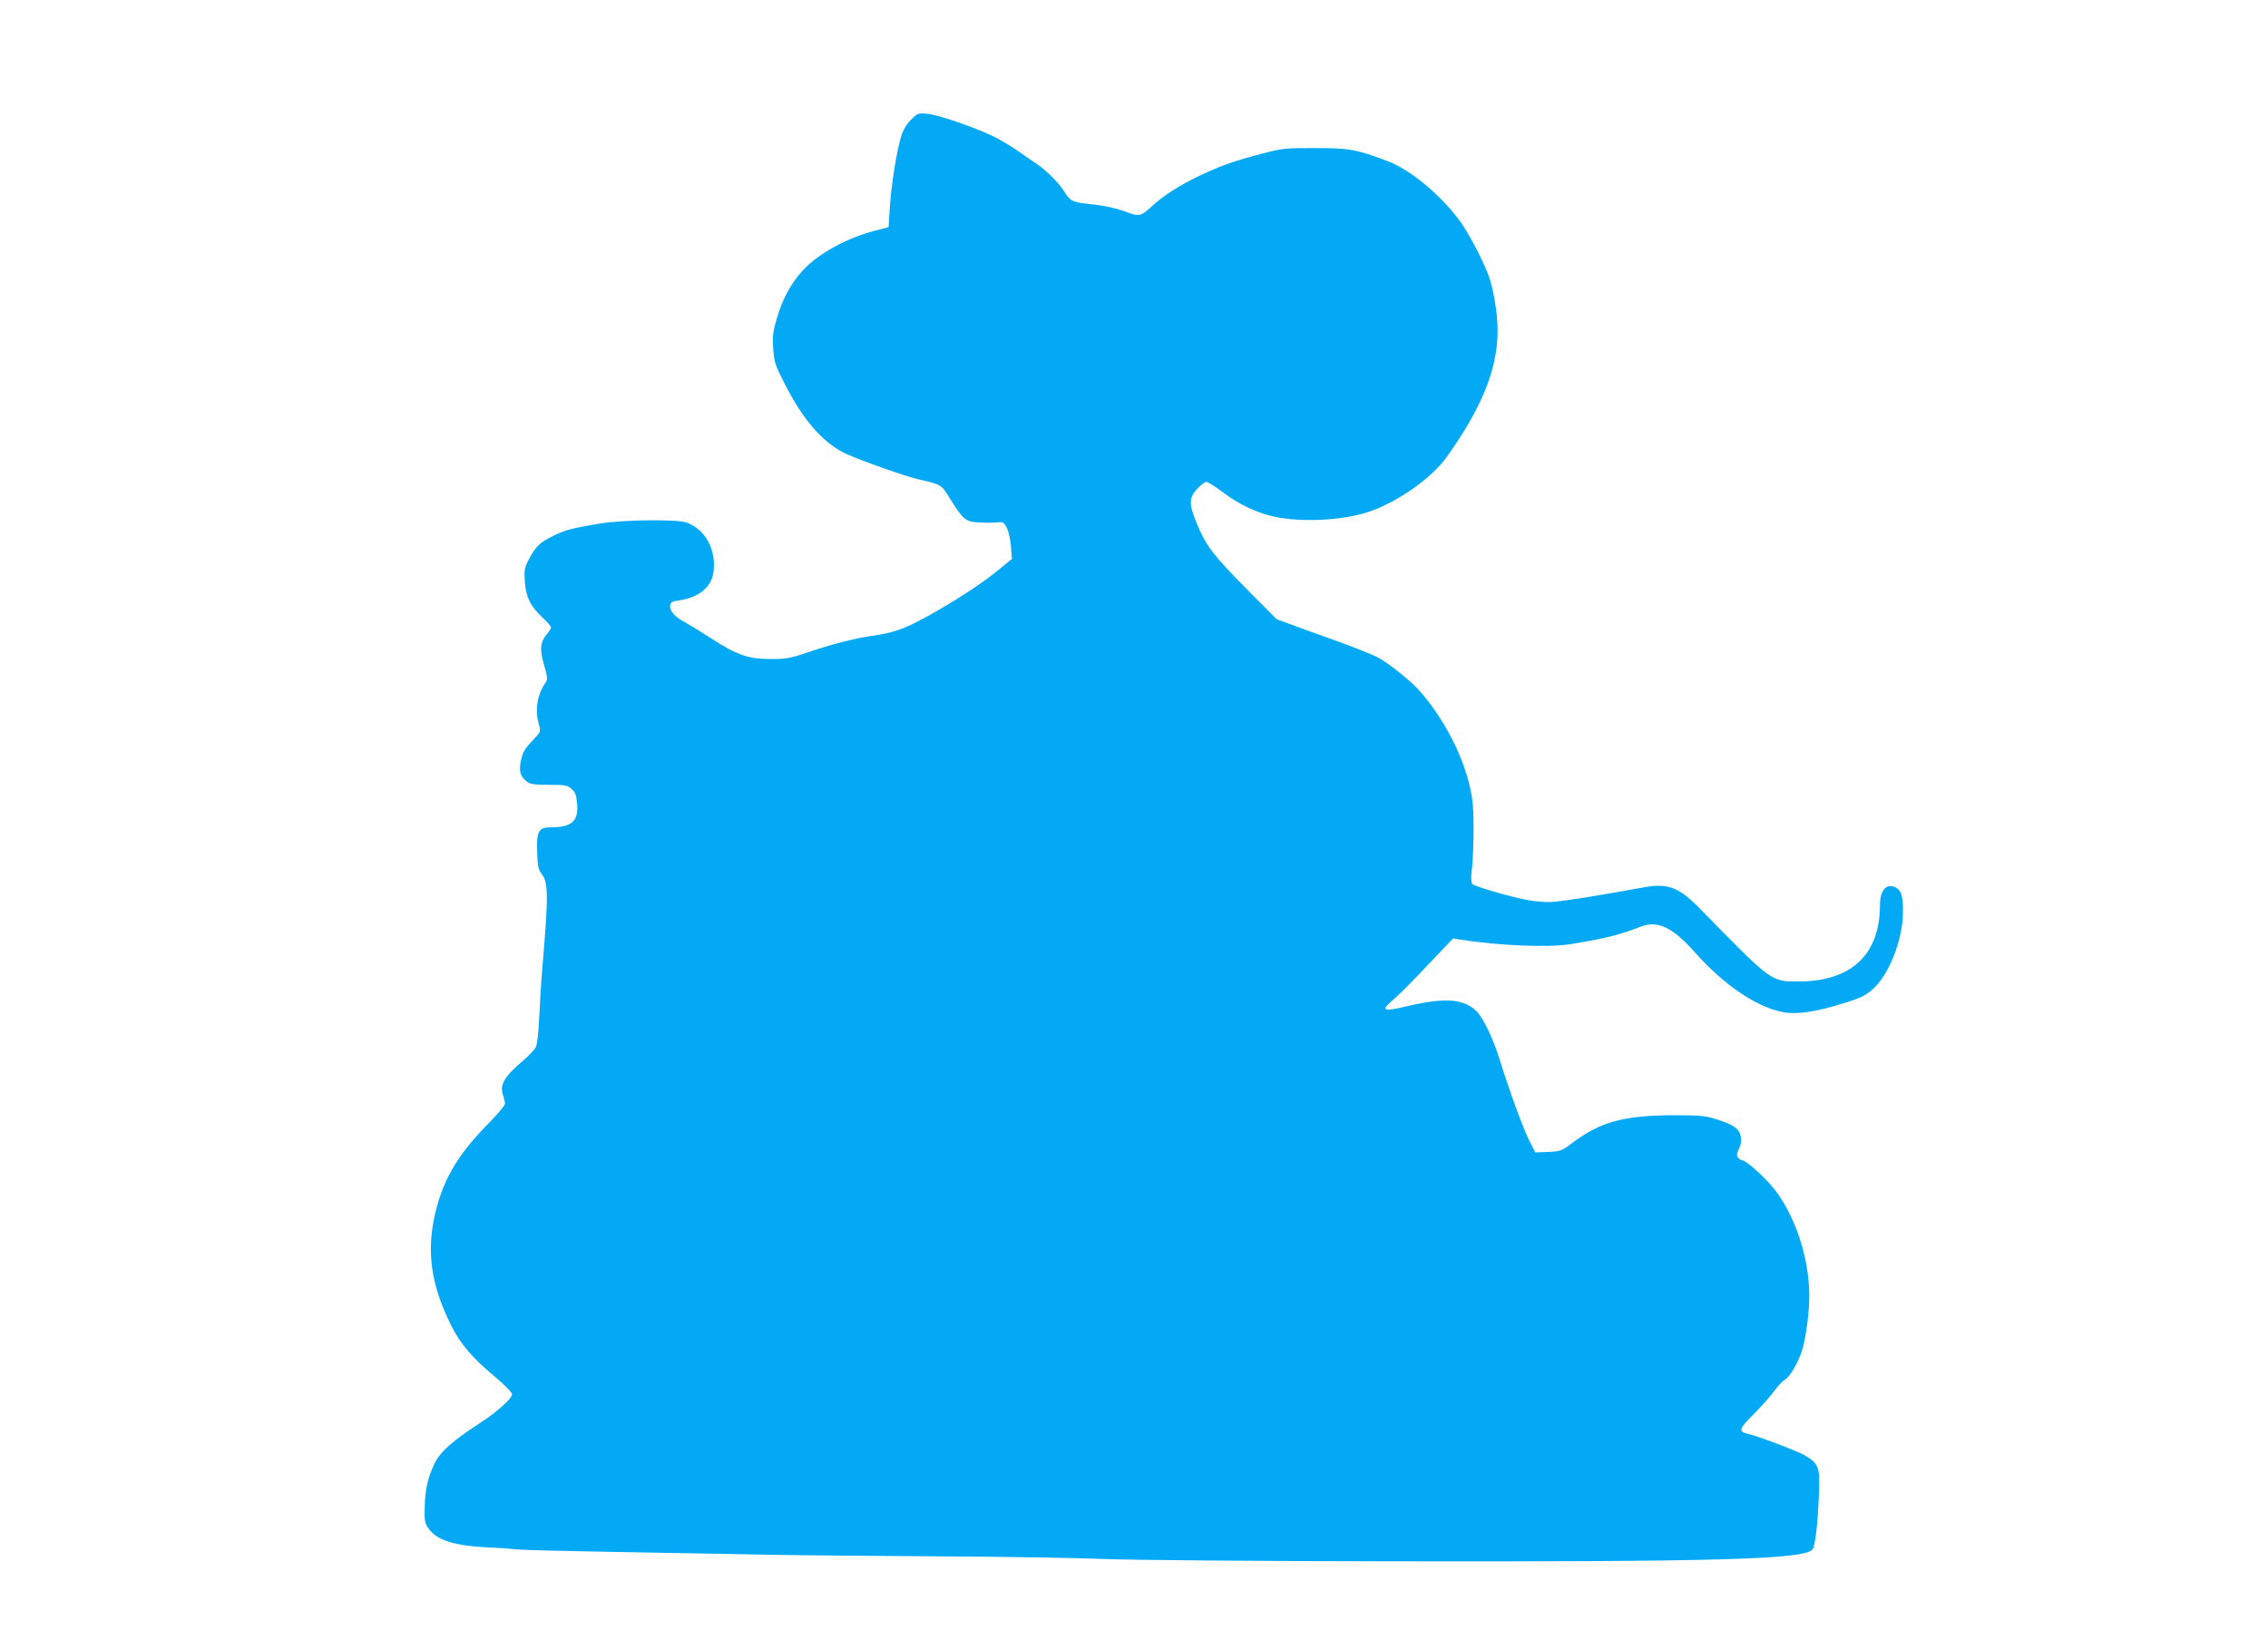
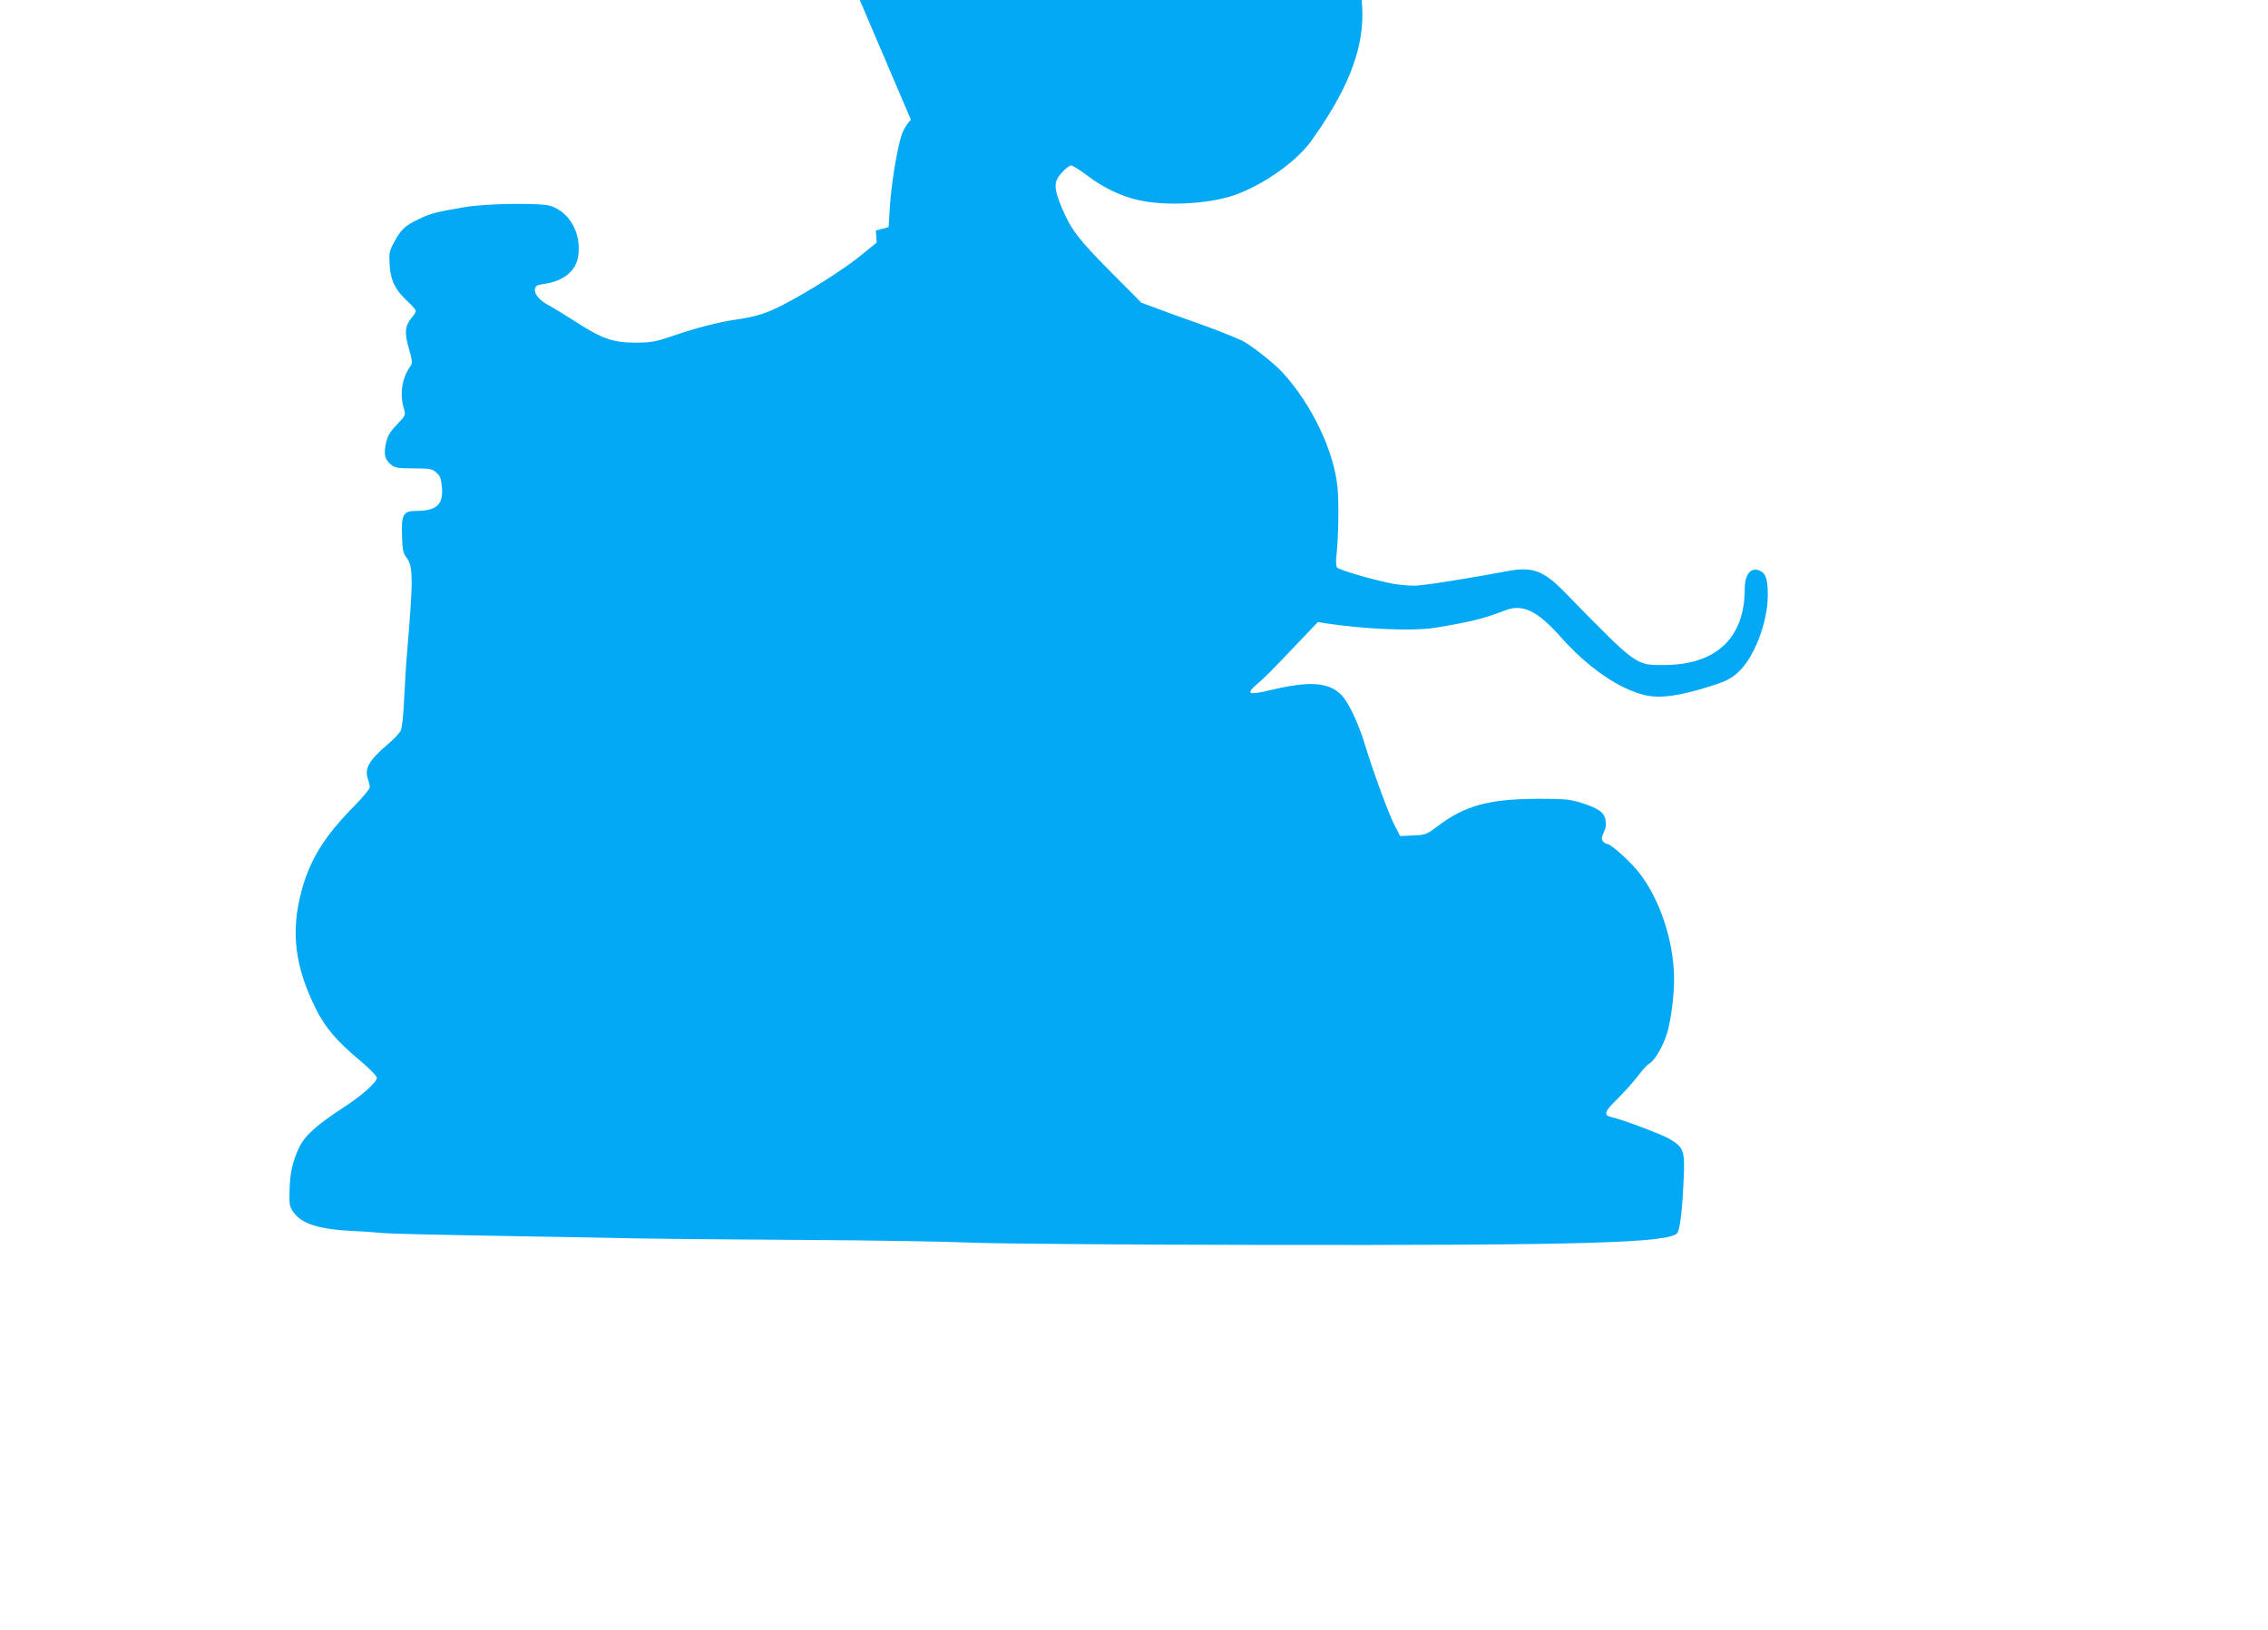
<svg xmlns="http://www.w3.org/2000/svg" version="1.0" width="1280pt" height="920pt" viewBox="0 0 1280 920" preserveAspectRatio="xMidYMid meet">
  <g transform="translate(0,920) scale(0.1,-0.1)" fill="#03a9f4" stroke="none">
-     <path d="M5141 8524 c-26 -27 -44 -58 -55 -94 -26 -84 -56 -275 -64 -400 l-7 -112 -72 -19 c-160 -40 -326 -131 -412 -225 -67 -74 -114 -159 -146 -269 -23 -77 -26 -102 -21 -173 5 -77 9 -90 71 -211 101 -196 214 -324 339 -382 81 -38 336 -128 411 -145 131 -30 126 -27 180 -114 68 -109 85 -124 148 -128 62 -4 82 -3 122 0 26 3 33 -2 48 -34 10 -20 20 -67 23 -105 l5 -68 -91 -74 c-94 -77 -295 -204 -437 -277 -94 -49 -154 -68 -267 -84 -97 -14 -229 -48 -365 -95 -92 -31 -117 -35 -203 -35 -124 0 -188 22 -335 117 -60 39 -126 79 -148 91 -54 27 -87 65 -83 93 3 20 11 25 56 31 106 16 175 73 188 154 19 128 -44 247 -153 285 -53 19 -363 15 -486 -6 -165 -28 -193 -35 -263 -69 -77 -37 -99 -58 -139 -133 -25 -47 -27 -59 -23 -126 6 -88 32 -140 102 -205 25 -23 46 -47 46 -53 0 -6 -11 -24 -25 -40 -37 -45 -40 -86 -14 -174 18 -62 20 -80 11 -94 -50 -67 -65 -160 -40 -242 11 -39 11 -39 -39 -92 -42 -44 -53 -64 -63 -110 -12 -62 -5 -88 34 -119 17 -14 41 -18 123 -18 91 0 105 -2 128 -23 22 -18 27 -34 32 -83 9 -99 -30 -134 -149 -134 -69 0 -81 -22 -76 -143 2 -77 7 -97 25 -120 38 -49 39 -117 3 -542 -5 -55 -12 -170 -16 -255 -4 -93 -12 -165 -20 -181 -7 -14 -39 -48 -71 -75 -107 -91 -134 -137 -114 -196 6 -17 11 -39 11 -48 0 -9 -40 -57 -88 -106 -168 -170 -251 -304 -298 -482 -61 -228 -37 -425 82 -663 52 -105 118 -182 247 -290 56 -47 97 -89 97 -99 0 -24 -86 -101 -185 -165 -154 -100 -223 -162 -254 -229 -38 -80 -52 -146 -54 -247 -2 -73 1 -88 21 -116 48 -68 144 -98 344 -108 57 -2 123 -7 148 -10 45 -5 269 -10 835 -20 165 -3 435 -7 601 -11 165 -3 602 -7 970 -9 368 -2 784 -9 924 -15 144 -6 849 -12 1625 -13 1836 -3 2318 11 2364 67 15 18 29 132 36 301 8 164 1 183 -81 231 -43 25 -263 108 -321 121 -53 12 -48 29 30 106 41 41 93 99 116 130 23 31 50 61 62 67 30 17 77 96 100 170 23 75 42 226 40 320 -4 208 -80 436 -195 585 -47 62 -161 165 -182 165 -6 0 -17 7 -24 15 -10 12 -9 22 4 50 12 24 15 46 10 71 -8 43 -39 65 -139 97 -61 19 -91 22 -240 22 -281 -1 -413 -37 -572 -157 -60 -45 -66 -47 -135 -50 l-73 -3 -31 60 c-33 62 -120 300 -169 460 -38 124 -96 244 -136 281 -73 68 -179 74 -394 23 -128 -30 -143 -24 -78 33 50 43 85 79 226 227 l118 124 42 -7 c221 -34 490 -45 616 -26 197 32 282 53 397 98 98 39 181 1 311 -145 158 -178 334 -299 481 -333 85 -20 197 -4 376 53 79 25 109 41 146 74 93 83 170 283 170 439 0 84 -10 118 -40 134 -52 28 -90 -14 -90 -98 0 -280 -161 -431 -457 -432 -160 0 -150 -7 -561 413 -118 121 -181 144 -323 117 -217 -41 -470 -81 -522 -82 -34 0 -89 5 -122 11 -108 20 -307 79 -317 92 -4 8 -6 32 -4 54 13 103 16 300 8 395 -19 204 -143 466 -307 648 -51 56 -191 166 -240 187 -71 31 -148 61 -260 101 -66 23 -160 57 -210 76 l-90 33 -169 170 c-187 189 -229 243 -281 368 -46 112 -46 145 1 197 20 22 43 40 52 40 8 0 49 -25 90 -56 92 -70 195 -119 292 -140 155 -34 388 -22 535 27 162 55 352 188 438 307 200 279 290 501 289 717 0 97 -24 241 -53 315 -34 89 -107 228 -154 294 -107 150 -283 297 -412 346 -178 67 -217 74 -408 74 -171 1 -186 -1 -301 -31 -163 -43 -231 -67 -350 -123 -112 -53 -206 -112 -274 -175 -59 -55 -71 -58 -133 -35 -72 26 -128 39 -225 49 -90 10 -103 16 -139 75 -31 48 -104 120 -158 155 -22 14 -62 42 -90 62 -27 20 -81 53 -119 74 -92 51 -327 134 -398 142 -57 6 -58 5 -97 -33z" />
+     <path d="M5141 8524 c-26 -27 -44 -58 -55 -94 -26 -84 -56 -275 -64 -400 l-7 -112 -72 -19 l5 -68 -91 -74 c-94 -77 -295 -204 -437 -277 -94 -49 -154 -68 -267 -84 -97 -14 -229 -48 -365 -95 -92 -31 -117 -35 -203 -35 -124 0 -188 22 -335 117 -60 39 -126 79 -148 91 -54 27 -87 65 -83 93 3 20 11 25 56 31 106 16 175 73 188 154 19 128 -44 247 -153 285 -53 19 -363 15 -486 -6 -165 -28 -193 -35 -263 -69 -77 -37 -99 -58 -139 -133 -25 -47 -27 -59 -23 -126 6 -88 32 -140 102 -205 25 -23 46 -47 46 -53 0 -6 -11 -24 -25 -40 -37 -45 -40 -86 -14 -174 18 -62 20 -80 11 -94 -50 -67 -65 -160 -40 -242 11 -39 11 -39 -39 -92 -42 -44 -53 -64 -63 -110 -12 -62 -5 -88 34 -119 17 -14 41 -18 123 -18 91 0 105 -2 128 -23 22 -18 27 -34 32 -83 9 -99 -30 -134 -149 -134 -69 0 -81 -22 -76 -143 2 -77 7 -97 25 -120 38 -49 39 -117 3 -542 -5 -55 -12 -170 -16 -255 -4 -93 -12 -165 -20 -181 -7 -14 -39 -48 -71 -75 -107 -91 -134 -137 -114 -196 6 -17 11 -39 11 -48 0 -9 -40 -57 -88 -106 -168 -170 -251 -304 -298 -482 -61 -228 -37 -425 82 -663 52 -105 118 -182 247 -290 56 -47 97 -89 97 -99 0 -24 -86 -101 -185 -165 -154 -100 -223 -162 -254 -229 -38 -80 -52 -146 -54 -247 -2 -73 1 -88 21 -116 48 -68 144 -98 344 -108 57 -2 123 -7 148 -10 45 -5 269 -10 835 -20 165 -3 435 -7 601 -11 165 -3 602 -7 970 -9 368 -2 784 -9 924 -15 144 -6 849 -12 1625 -13 1836 -3 2318 11 2364 67 15 18 29 132 36 301 8 164 1 183 -81 231 -43 25 -263 108 -321 121 -53 12 -48 29 30 106 41 41 93 99 116 130 23 31 50 61 62 67 30 17 77 96 100 170 23 75 42 226 40 320 -4 208 -80 436 -195 585 -47 62 -161 165 -182 165 -6 0 -17 7 -24 15 -10 12 -9 22 4 50 12 24 15 46 10 71 -8 43 -39 65 -139 97 -61 19 -91 22 -240 22 -281 -1 -413 -37 -572 -157 -60 -45 -66 -47 -135 -50 l-73 -3 -31 60 c-33 62 -120 300 -169 460 -38 124 -96 244 -136 281 -73 68 -179 74 -394 23 -128 -30 -143 -24 -78 33 50 43 85 79 226 227 l118 124 42 -7 c221 -34 490 -45 616 -26 197 32 282 53 397 98 98 39 181 1 311 -145 158 -178 334 -299 481 -333 85 -20 197 -4 376 53 79 25 109 41 146 74 93 83 170 283 170 439 0 84 -10 118 -40 134 -52 28 -90 -14 -90 -98 0 -280 -161 -431 -457 -432 -160 0 -150 -7 -561 413 -118 121 -181 144 -323 117 -217 -41 -470 -81 -522 -82 -34 0 -89 5 -122 11 -108 20 -307 79 -317 92 -4 8 -6 32 -4 54 13 103 16 300 8 395 -19 204 -143 466 -307 648 -51 56 -191 166 -240 187 -71 31 -148 61 -260 101 -66 23 -160 57 -210 76 l-90 33 -169 170 c-187 189 -229 243 -281 368 -46 112 -46 145 1 197 20 22 43 40 52 40 8 0 49 -25 90 -56 92 -70 195 -119 292 -140 155 -34 388 -22 535 27 162 55 352 188 438 307 200 279 290 501 289 717 0 97 -24 241 -53 315 -34 89 -107 228 -154 294 -107 150 -283 297 -412 346 -178 67 -217 74 -408 74 -171 1 -186 -1 -301 -31 -163 -43 -231 -67 -350 -123 -112 -53 -206 -112 -274 -175 -59 -55 -71 -58 -133 -35 -72 26 -128 39 -225 49 -90 10 -103 16 -139 75 -31 48 -104 120 -158 155 -22 14 -62 42 -90 62 -27 20 -81 53 -119 74 -92 51 -327 134 -398 142 -57 6 -58 5 -97 -33z" />
  </g>
</svg>